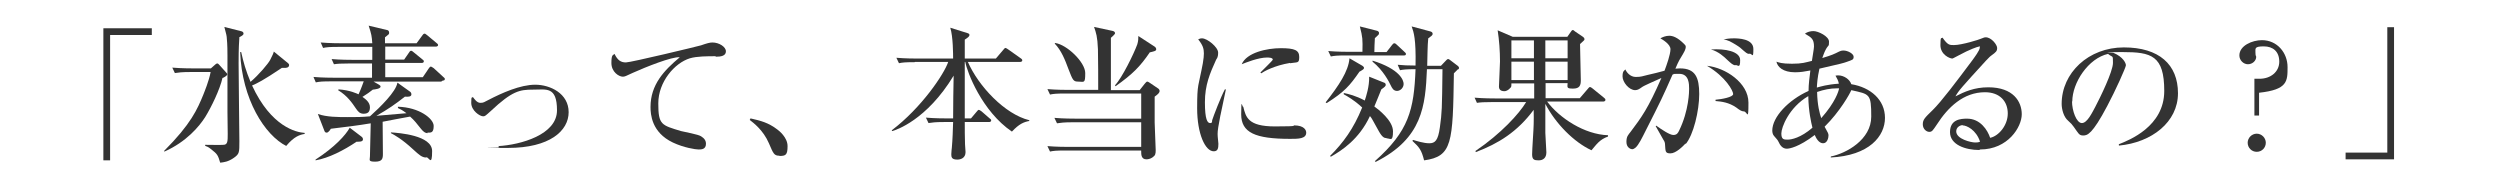
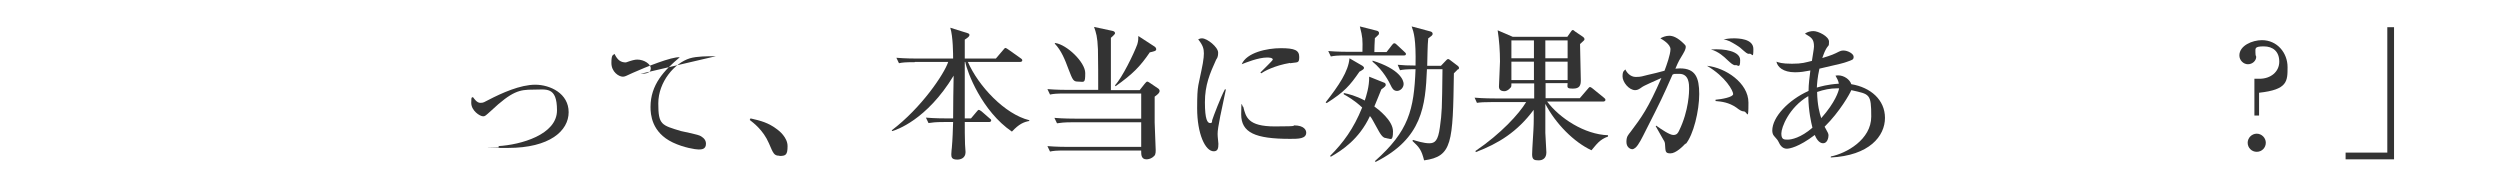
<svg xmlns="http://www.w3.org/2000/svg" version="1.1" fill="#333333" width="965" height="75" viewBox="0 0 965 75">
  <defs>
    <linearGradient id="gradation" x1="0" y1="37.5" x2="965" y2="37.5" gradientUnits="userSpaceOnUse">
      <stop offset="0" stop-color="#fff" stop-opacity="0" />
      <stop offset="0.1" stop-color="#fff" />
      <stop offset="0.9" stop-color="#fff" />
      <stop offset="1" stop-color="#fff" stop-opacity="0" />
    </linearGradient>
  </defs>
  <rect fill="url(#gradation)" width="965" height="75" />
  <g>
    <path d="M905.4,61.5v-2.6h16.1V10.5h2.6v51h-18.7Z" />
    <path d="M870.2,30.4h2c4.3,0,7.6-2.7,7.6-6.6s-2.4-5.9-6-5.9-3.2.8-3.2,2.3.3,1.5.3,1.7c0,1.6-1.5,2.9-3.2,2.9s-3.3-1.5-3.3-3.4c0-3.8,5-5.9,8.7-5.9,5.9,0,9.9,4.9,9.9,10.4s0,8.7-11,9.9v8.8h-1.8v-14.2ZM874.6,55.1c0,1.9-1.5,3.5-3.5,3.5s-3.5-1.6-3.5-3.5,1.6-3.5,3.5-3.5,3.5,1.6,3.5,3.5Z" />
-     <path d="M817.8,55.7c4.1-1.6,17.6-6.9,17.6-20.6s-5-15-16.1-15-2.8.2-3.5.3c3.8,1.6,4.8,4,4.8,4.8s-4.1,9.9-7.2,15.7c-5.8,11-7.7,11.4-9.3,11.4s-1.8-.8-3.6-3.3c-.8-1.1-1-1.3-2.2-2.4-1.7-1.4-2.5-4.4-2.5-6.5,0-12,10.4-21.8,24-21.8s20.9,6.6,20.9,17.7-10.1,19-22.8,20.2v-.4ZM799.8,39.1c0,3.6,1.7,8.4,3.8,8.4s4-4.1,5.2-6.3c1.8-3.4,6.8-13.6,6.8-16.9s0-1.9-1.9-3.5c-7.6,1.7-13.8,11.1-13.8,18.4Z" />
-     <path d="M764,57.9c-5.3,0-11.3-2-11.3-6.9s4.1-5.2,6.6-5.2c5.1,0,7.9,4.4,8.9,7.4,3.3-.7,6.8-4.8,6.8-9.4s-3-8.2-8.8-8.2c-8.3,0-14.3,5.8-18.6,12.5-1.5,2.2-1.8,2.8-2.9,2.8s-2.5-1.1-2.5-2.9.7-2.5,3.8-5.5c3.3-3.2,9.4-11.3,15.3-19.2.8-1.1,2.9-3.9,2.9-4.9s-.2-.4-.4-.4c-.4,0-3.6,1.1-7.8,3.4-.8.4-2.2,1.2-2.4,1.2-1,0-4.6-1.5-4.6-5.2s.4-2.3.8-2.9c2,2.9,2.7,2.9,4.4,2.9,3.1,0,10-2.2,10.3-2.4,1.3-.5,1.5-.6,2-.6,2.2,0,4.4,2.9,4.4,4.1s-.4,1.6-2.2,2.9c-.6.4-1.1,1-2.1,2-9.5,10.4-10.5,11.5-11.8,13.8,3.5-1.8,7.3-3.5,12.7-3.5,9.6,0,12.9,5.5,12.9,10.4s-5.3,13.6-16.1,13.6ZM757.6,48.3c-1,0-2.5.8-2.5,2.4,0,3,5.8,4.3,7.3,4.3s1.4-.2,1.9-.3c-1.5-4.6-5.2-6.3-6.7-6.3Z" />
    <path d="M706.7,60.8v-.4c6-1.2,15.6-6.5,15.6-15.4s-.6-8.6-7.7-10.2c-.5,1.3-4.4,8.3-10.3,14.1,1.3,2.4,1.5,2.6,1.5,3.4s-.4,3-2.1,3-2.8-2.2-3.2-3.2c-6.2,4.7-9.8,5.3-10.8,5.3-1.8,0-2.7-1.6-3.1-2.5-.5-1-.6-1-1.8-2.4-.5-.5-.7-1.4-.7-2.1,0-5.2,6.2-11.8,14-15.3,0-2.6.4-5.4.7-7.9-2.1.4-3.8.7-5.9.7-4.7,0-6.8-2.1-7.2-4.1.9.3,2,.8,6,.8s5.2-.5,7.7-1.1c.1-.9.8-4.7.8-5.5,0-2.9-.9-3.5-3.5-5,.9-.7,2.2-1,3.3-1,1.8,0,6,2,6,4.1s-.2,1-1.3,3.1c-.6,1.1-1.1,2.7-1.3,3.2,3.7-1.1,4.5-1.5,6.5-2.5.4-.2.9-.4,1.7-.4,1.6,0,3.9,1.2,3.9,2.4s-.5,1.2-2.7,2c-1.1.4-2.1.7-10.5,2.6-.8,3.6-.9,5.8-1,7.3,1.5-.4,4-1.2,8.5-1.5-.2-1.2-.7-2-1.3-3.1.6-.1.8-.1,1.1-.1,2.1,0,4.4,1.5,5,3.4,7.4,1.2,13,6,13,13s-6,14.6-21.1,15.3ZM698,37.1c-7.5,4.4-10.4,12.1-10.4,14.4s.9,2.4,2.4,2.4,5.1-.7,9.6-4.6c-.5-2.1-1.5-6.2-1.6-12.2ZM709,34.1c-2.5,0-5,.5-7.6,1.4.1,5.1,1,8.4,1.6,10.1,5.5-6.2,6.7-10.4,6.9-11.5h-.9Z" />
    <path d="M650.7,55.3c-1.1,1.2-3.8,3.9-5.9,3.9s-1.9-.8-2.1-3.5c0-.5-.2-1.2-.6-1.7-1-1.7-2.7-4.8-3-5.3l.2-.2c2.1,1.5,5.2,3.6,6.6,3.6s1.8-.8,2.2-1.6c3.9-7.9,3.9-15.5,3.9-16.2,0-1.8,0-5.8-3.8-5.8s-1.3,0-2.6.3c-3.8,8.6-4.4,9.9-10.5,21.9-1.1,2.2-2.6,5.3-3.8,6.3-.4.3-.8.6-1.3.6s-2.2-.6-2.2-2.8.7-2.7,1.6-3.9c4.2-5.6,6.7-8.9,11.9-20.8-2.6,1.2-6.7,2.9-7.6,3.6-.7.5-1.5,1.1-2.5,1.1-2.4,0-4.9-3.1-4.9-5.3s.7-2.2,1.1-2.7c.4,1,1.8,2.9,4,2.9s2.5-.3,4.7-.8c1-.2,5.5-1.3,6.4-1.6.8-2.1,2.3-6.3,2.3-8.3s-3.2-3.8-3.9-4.2c.7-.4,2-1,3.4-1s3.2.6,5.8,3.2c.4.4.6.6.6,1.1,0,1-.8,2.3-1.1,2.8-1.1,1.8-1.6,2.5-2.9,5.6.6,0,1.1-.1,1.8-.1,5.9,0,7.4,3.5,7.4,9.9s-2.2,15.8-5.3,19.4ZM673.1,43c-.8,0-1.6-.5-2.9-1.5-2.9-2-5.7-2.3-8-2.5v-.5c2.4-.2,6.8-1,6.8-2.2s-2.8-6.6-10.1-10.9c7.1.7,16,6.6,16,14.2s-.4,3.4-1.8,3.4ZM669.9,25.2c-.9,0-1.7-.7-3.4-2.3-.7-.7-3.2-3.1-6.1-3.8,5.4-.4,11.3.7,11.3,4.1s-.8,1.9-1.8,1.9ZM675.2,20.8c-.8,0-1.1-.3-3.5-2.4-.6-.5-2.5-1.7-4.1-2.5-1-.4-1.6-.6-2.3-.7,1.1-.2,2.2-.4,3.9-.4s7.6.1,7.6,4.1-.4,1.8-1.5,1.8Z" />
    <path d="M614.3,58c-6.7-3.1-13.8-10.2-17.8-17.9,0,1.5,0,9.3,0,11.2,0,1.2.4,6.4.4,7.5,0,2.2-1.3,3.1-3,3.1s-2.5-.3-2.5-2.3.6-10,.6-11.7c.1-1.9,0-2.9,0-5.5-6.3,8.5-13.6,13-22.3,16.3l-.2-.4c9.9-6.7,16.9-14.4,19.6-18.9h-13c-3.4,0-4.6.1-6,.3l-.9-2c3.4.3,7.3.3,8,.3h15c0-.4,0-4.1,0-5.8h-8.8c0,1.2,0,1.4-.5,1.8-.3.4-1.2,1.2-2.2,1.2-1.6,0-2.1-.8-2.1-1.8s.4-8.2.4-9.7c0-4-.3-8.1-.9-12l5.8,2.5h21.1l1.4-2c.2-.3.4-.6.7-.6s.6.3.8.5l3.1,2.1c.3.2.6.5.6.9s-.1.4-.4.7c-.2.2-1.1,1-1.3,1.2,0,2.2.3,12,.3,14s-.5,3.2-3,3.2-2.2-.4-2.1-2.1h-8.5v5.8h13.2l3.1-3.6c.3-.3.5-.7.8-.7s.6.2,1.1.6l4.3,3.5c.4.3.6.5.6.9s-.5.6-.8.6h-21.7c4.8,6.4,14.4,12.7,23.5,13v.5c-3.3,1.2-4.4,3-6.3,5.2ZM592.1,15.6h-8.7v6.9h8.7v-6.9ZM592.1,23.8h-8.7v7.1h8.7v-7.1ZM605.1,15.6h-8.6v6.9h8.6v-6.9ZM605.1,23.8h-8.6v7.1h8.6v-7.1Z" />
    <path d="M524.8,27.6c-3.8,5.5-5.8,7.8-12.7,12.2l-.4-.3c5.1-6.5,8.8-12,9.2-17l5,2.9c.2.2.6.4.6.8s-.2.6-1.6,1.4ZM541.8,21.4h-22.1c-3.4,0-4.6.1-6,.4l-1-2.1c3.4.3,7.4.3,8,.3h5.2c.1-4.9.1-5.5-1-9.8l6.7,1.7c.3.1.7.4.7.8s-.1.6-.2.7c-.2.3-1.2,1.1-1.4,1.3-.1,2.4-.2,3.3-.2,5.4h4.7l2.1-2.7c.3-.3.5-.7.9-.7s.8.4,1,.6l2.9,2.7c.2.2.6.5.6.8,0,.6-.5.6-.8.6ZM535.2,53.3c-.8,0-1.6-.2-3-2.7-2.5-4.5-2.7-5-3.4-5.8-4.2,9-10.9,13.3-15.1,15.7l-.3-.3c5-5,9.1-10.5,12.4-18.7-3.1-2.9-5.7-4.3-7.1-5.1v-.5c1.9.4,4.5,1,8.1,2.9.5-1.5,1.8-5.4,1.7-9.2l6,2.4c.2.1.4.4.4.8s-.4.8-1.7,1.7c-.4,1.1-2.3,5.6-2.7,6.6,1.5,1.1,7.2,5.4,7.2,9.6s-1,2.7-2.5,2.7ZM539.3,35.1c-1.5,0-2-1.2-2.5-2.2-.6-1.3-2.9-5.8-7-9.1v-.4c10.6,3.3,12,7.6,12,9s-1.2,2.7-2.6,2.7ZM562.8,26.7c-.2.2-1.3,1.3-1.6,1.6-.4,26.9-.6,32.1-11.5,33.6-1-4-1.8-5-4.5-7.5l.2-.4c1.4.4,4.1,1.3,6.3,1.3s3.4-1,4.1-6.2c.8-5.9.8-6.5,1-22.4h-6c-.6,14.1-1.7,26.7-19.8,35.8l-.3-.3c13.1-11.6,15.1-19.8,15.7-35.5-3.8,0-5,.2-6,.4l-.9-2.1c2.4.2,3.6.3,6.9.3.2-10.3-.7-12.9-1.5-15.1l7.1,1.9c.5.1,1,.4,1,.9s-.2.5-.3.7-1.2.9-1.4,1.1c-.3,2.7-.3,7.7-.4,10.6h5.3l2.1-2.2c.2-.2.4-.4.7-.4s.6.3.9.5l2.9,2.2c.2.2.4.5.4.7s-.1.4-.3.6Z" />
    <path d="M471.1,44.4c-.8,4.1-1.1,6-1.1,7.3s.3,3.2.3,3.8c0,1.7-.2,2.9-1.8,2.9-3.3,0-6.4-6.8-6.4-16.6s.5-8.2,2.2-17.4c.3-1.6.4-3.1.4-3.8,0-1.8-.4-3.2-2.2-5.4.4-.2.8-.4,1.5-.4,2,0,6.2,3.4,6.2,5.5s-.6,2.3-.8,2.8c-2.4,5.3-4.3,9.7-4.3,16.4s1,8,2,8,.7-.7.8-1.1c.5-1.6,3.3-8.9,4.9-11.9h.4c-.3,1.6-1.8,8.6-2.1,10ZM498,53.6c-13.5,0-18.9-2.4-18.9-9.5s.4-2.4.8-2.9c1,4,1.8,7.6,12.2,7.6s6.4-.4,7.4-.4c4,0,4.7,1.9,4.7,2.8,0,2.4-3.1,2.4-6.2,2.4ZM497.9,24.3c-5.9,1-10,3.2-11,4l-.4-.3c.7-.8,4.8-4.6,4.8-5,0-.8-1.8-.8-2.2-.8-3.4,0-8.3,2-9.8,2.6,1.9-4.5,9.7-6.2,15.1-6.2s7.1.8,7.1,3.4-.7,1.9-3.5,2.4Z" />
    <path d="M445.7,37.5c0,1.1,0,2,0,9.8,0,1.7.4,9.1.4,10.6s-.1,2.1-1.3,2.9c-.9.6-1.8.7-2.3.7-2,0-2-1.9-2-3v-.4h-29.2c-3.5,0-4.6.1-6,.4l-1-2.1c3.4.3,7.4.3,8,.3h28.2v-9.5h-26.5c-3.4,0-4.6.2-6,.4l-1-2.1c3.4.3,7.4.3,8,.3h25.5v-9.7h-29.2c-3.4,0-4.6.1-6,.4l-1-2.1c3.4.3,7.4.3,8,.3h11.6c0-2.6,0-13.2-.1-15.7-.2-4.9-.7-6.3-1.5-8.6l7,1.5c.6.1,1.1.4,1.1.9s-1.1,1.3-1.6,1.8c0,3.2,0,17.2,0,20.2h11.1l1.9-2.4c.3-.3.7-.9,1-.9s.8.3,1.2.6l3.1,2.1c.3.2.5.6.5.9,0,.8-.8,1.4-1.9,2.2ZM416.2,31.5c-1.9,0-2.1-.5-3.8-4.9-1.3-3.5-2.7-7.1-5.3-9.8l.2-.2c4.5.6,11.6,7.4,11.6,11.6s-.4,3.3-2.8,3.3ZM443.9,20.1c-3.9,5.7-6.6,8.4-13.3,13.2l-.2-.4c2.7-2.8,7.3-12.2,8.6-15.8.4-1.3.4-2.3.4-3.2l6.3,4.1c.3.2.6.6.6,1,0,.7-.8.8-2.4,1.2Z" />
    <path d="M353,24c-3.4,0-4.6.1-6,.4l-1-2.1c3.4.3,7.4.3,8,.3h13.9c0-1.5,0-8.5-1.1-11.9l6.7,2.1c.6.2.7.4.7.7,0,.6-.6,1-1.8,1.8,0,1.1,0,6.2,0,7.3h12l2.9-3.4c.3-.4.6-.7.8-.7s.7.3,1.1.6l4.8,3.4c.2.1.6.4.6.8s-.4.6-.8.6h-20.2c4.1,9.4,14.3,20.2,23.7,22.5v.3c-2.1.4-3.9,1.1-6.7,4.1-11.6-7.9-17.3-23-18-26.9h-.2c0,4.6,0,6.3,0,21.8h2.4l2.2-2.6c.3-.4.6-.7.8-.7s.6.2,1.1.6l3.1,2.7c.3.2.6.4.6.8s-.4.6-.8.6h-9.4c0,2.4,0,6.3.1,8.6,0,.4.2,2.5.2,3,0,2.4-2,2.9-3.2,2.9-2.2,0-2.3-1-2.3-2.1s.2-2.1.2-2.4c.3-3.3.4-6.8.5-10h-3.5c-3.5,0-4.6.2-6,.4l-1-2.1c3.4.3,7.4.3,8,.3h2.5c0-5.5.1-11,.2-16.5-10.4,17.2-22.3,21-23.7,21.4l-.2-.3c11.5-8.7,20.3-21.8,21.8-26.4h-12.8Z" />
    <path d="M300.8,60.1c-2,0-2.3-.8-4-4.8-2.2-5.1-6-7.9-7.4-9l.3-.6c3.9.9,6.9,1.6,10.5,4.4.4.3,3.8,2.9,3.8,6.3s-.7,3.8-3.1,3.8Z" />
-     <path d="M276.3,21.7c-3.2,0-7.3,0-10,.8-5.9,1.8-12.2,9.1-12.2,17.4s1.2,8.4,8.8,10.7c1.2.3,6.7,1.3,7.7,2,1.3.8,1.9,1.7,1.9,2.9,0,2.2-1.8,2.2-2.9,2.2s-5.7-.7-9.9-2.7c-8.2-3.9-8.6-10.9-8.6-13.7,0-8.6,5.2-14.1,11.3-19.2-3-.3-13.2,3.8-18.1,6-2.8,1.3-3.1,1.5-3.9,1.5-1.5,0-4.4-1.8-4.4-5.3s.7-2.9,1.2-3.5c1.2,2.5,2.5,3.3,4.4,3.3s27.7-6.2,29-6.6c2.3-.8,3.4-1.1,4.4-1.1,2.6,0,5.2,1.7,5.2,3.4s-1.7,2.1-4,2.1Z" />
+     <path d="M276.3,21.7c-3.2,0-7.3,0-10,.8-5.9,1.8-12.2,9.1-12.2,17.4s1.2,8.4,8.8,10.7c1.2.3,6.7,1.3,7.7,2,1.3.8,1.9,1.7,1.9,2.9,0,2.2-1.8,2.2-2.9,2.2s-5.7-.7-9.9-2.7c-8.2-3.9-8.6-10.9-8.6-13.7,0-8.6,5.2-14.1,11.3-19.2-3-.3-13.2,3.8-18.1,6-2.8,1.3-3.1,1.5-3.9,1.5-1.5,0-4.4-1.8-4.4-5.3s.7-2.9,1.2-3.5c1.2,2.5,2.5,3.3,4.4,3.3c2.3-.8,3.4-1.1,4.4-1.1,2.6,0,5.2,1.7,5.2,3.4s-1.7,2.1-4,2.1Z" />
    <path d="M192.3,56.4c8.7-.5,22.7-4.4,22.7-13.8s-4.2-8-9.3-8-8,.5-16.2,8.2c-2.1,1.9-2.3,2.1-3,2.1-1.3,0-4.6-2.2-4.6-5.2s.3-1.6.6-2.3c.6.8,1.6,2.3,2.9,2.3s1.5-.3,3.1-1.1c5.2-2.7,12.3-5.9,18.1-5.9s12.9,3.4,12.9,10.6-7.3,13.8-23.4,13.8-2.7-.1-3.6-.2v-.6Z" />
-     <path d="M170.3,31.5h-26.1l2.1,1.2c.3.2.6.4.6.7,0,.9-2.2,1.1-3,1.2-1,.8-2.2,1.7-4,2.8,1,.7,2.9,2,2.9,4s-1,2.5-2.5,2.5-2.2-1-2.9-2c-1.5-2.2-3.3-4.9-6.9-7.1l.2-.3c4.4.3,7,1.6,7.7,1.9,1.2-2.6,1.6-4,2-5h-12.5c-3.4,0-4.6.1-6,.4l-.9-2.1c3.4.3,7.3.3,8,.3h14.6c0-1,0-4.4,0-5.5h-8.7c-3.4,0-4.6.1-6,.3l-.9-2c3.4.3,7.3.3,8,.3h7.7c0-2.9,0-3.8,0-5h-13c-3.4,0-4.6.1-6,.4l-.9-2.1c3.4.3,7.3.3,8,.3h11.9c-.2-2.8-.3-3.4-1.4-6.8l7.1,1.7c.3,0,.8.3.8,1s-.1.6-1.6,1.8v2.3h12.2l2.2-3c.1-.2.5-.7.8-.7s.4,0,1.1.6l3.6,3c.2.2.6.4.6.8s-.5.6-.9.6h-19.5c0,3.2,0,3.6,0,5h7.3l1.8-2.6c.3-.5.5-.8.9-.8s.4.2,1,.6l3.3,2.7c.3.2.6.4.6.8s-.4.6-.8.6h-14.1v5.5h14.5l2.3-3.4c.2-.3.5-.7.8-.7s1,.6,1.1.6l3.7,3.4c.4.3.6.5.6.8,0,.5-.4.6-.8.6ZM137.8,54.6c-5.2,3.5-10.9,6.4-16,7.3v-.3c7.4-4.8,11.6-9.4,13.2-12.3l4.6,3.5c.4.3.5.7.5,1,0,1-1.5.9-2.4.9ZM165.1,51.4c-1.1,0-1.9-.8-2.7-1.8-1.5-1.9-2.5-3.2-4.1-4.6-4.3.8-7.1,1.3-10.6,2,0,2,.1,10.6.1,12.4s-.2,3-3,3-2-.7-2-2c0-2,.3-10.9.3-12.8-4.7.8-9.6,1.4-15.4,2.1-.1.2-.9,1.5-1.6,1.5s-.8-.5-1-1l-2.4-6.2c3.4,1.2,7.8,1.2,11.5,1.2s5.3,0,8.6-.3c3.9-3.5,10.1-9.5,10.6-13l4.9,3.5c.3.2.5.6.5,1,0,1-1.3,1-2.5.9-3.7,2.9-6.4,4.8-11,7.4l11.6-1c-1.6-1.2-2.4-1.6-3.3-2v-.5c8.2.2,13.8,4.6,13.8,7.4s-1.1,2.6-2.5,2.6ZM164.5,60.8c-1.6,0-2.7-1-5-3.1-4.3-4-7.4-5.7-8.6-6.3v-.3c3,.2,15.9,1.1,15.9,7.2s-1.2,2.4-2.2,2.4Z" />
-     <path d="M85.9,30c-1,4.5-4.3,11.3-6.7,15.2-2.3,3.6-7.2,9.5-15.7,13.3l-.2-.2c10.5-10.5,12.9-16.2,15.2-21.8.3-.8,2.2-5.3,2.8-8.7h-7.8c-3.4,0-4.6.2-6,.4l-1-2.1c3.4.3,7.4.3,8,.3h6.9l1.7-1.5c.2-.2.5-.4.8-.4s.5.3.8.6l2.6,2.9c.2.2.4.4.4.7,0,.6-1.5,1.3-1.7,1.4ZM92.4,14.4c-.1,1.9-.3,3.5-.3,10.1s.3,25.6.3,30,0,4.9-2.1,6.4c-2.3,1.6-3.8,1.7-5.3,1.9-.9-3-1.1-3.3-3.5-5.2-1.1-.9-1.7-1.1-2.3-1.3v-.4c1.1,0,6.2.1,7,0,1.7,0,1.7-1.4,1.7-4.2s-.1-7.2-.1-8.4v-21.8c0-4.5-.2-6.2-.3-7.3,0-.6-.8-3.2-.9-3.8l6.7,1.7c.6.2.7.6.7.9,0,.5-.7.9-1.7,1.4ZM110.6,56.4c-8.4-4.2-17.2-18.1-17.9-36.3h.4c.8,3.7,1.8,7.2,3.6,11.5,3.2-2.7,6.9-7.1,7.6-8.5,1-2,1.2-2.4,1.4-3.2l5.5,4.5c.2.2.4.4.4.7,0,1.1-1.3,1.1-1.6,1.1h-1.2c-7.3,4.9-9.6,6-11.5,6.8,7.4,16,17.1,18.1,20.3,18.3v.4c-1.8.3-4,.9-7.1,4.6Z" />
-     <path d="M42.5,13.5v48.4h-2.6V10.9h18.7v2.6h-16.1Z" />
  </g>
</svg>